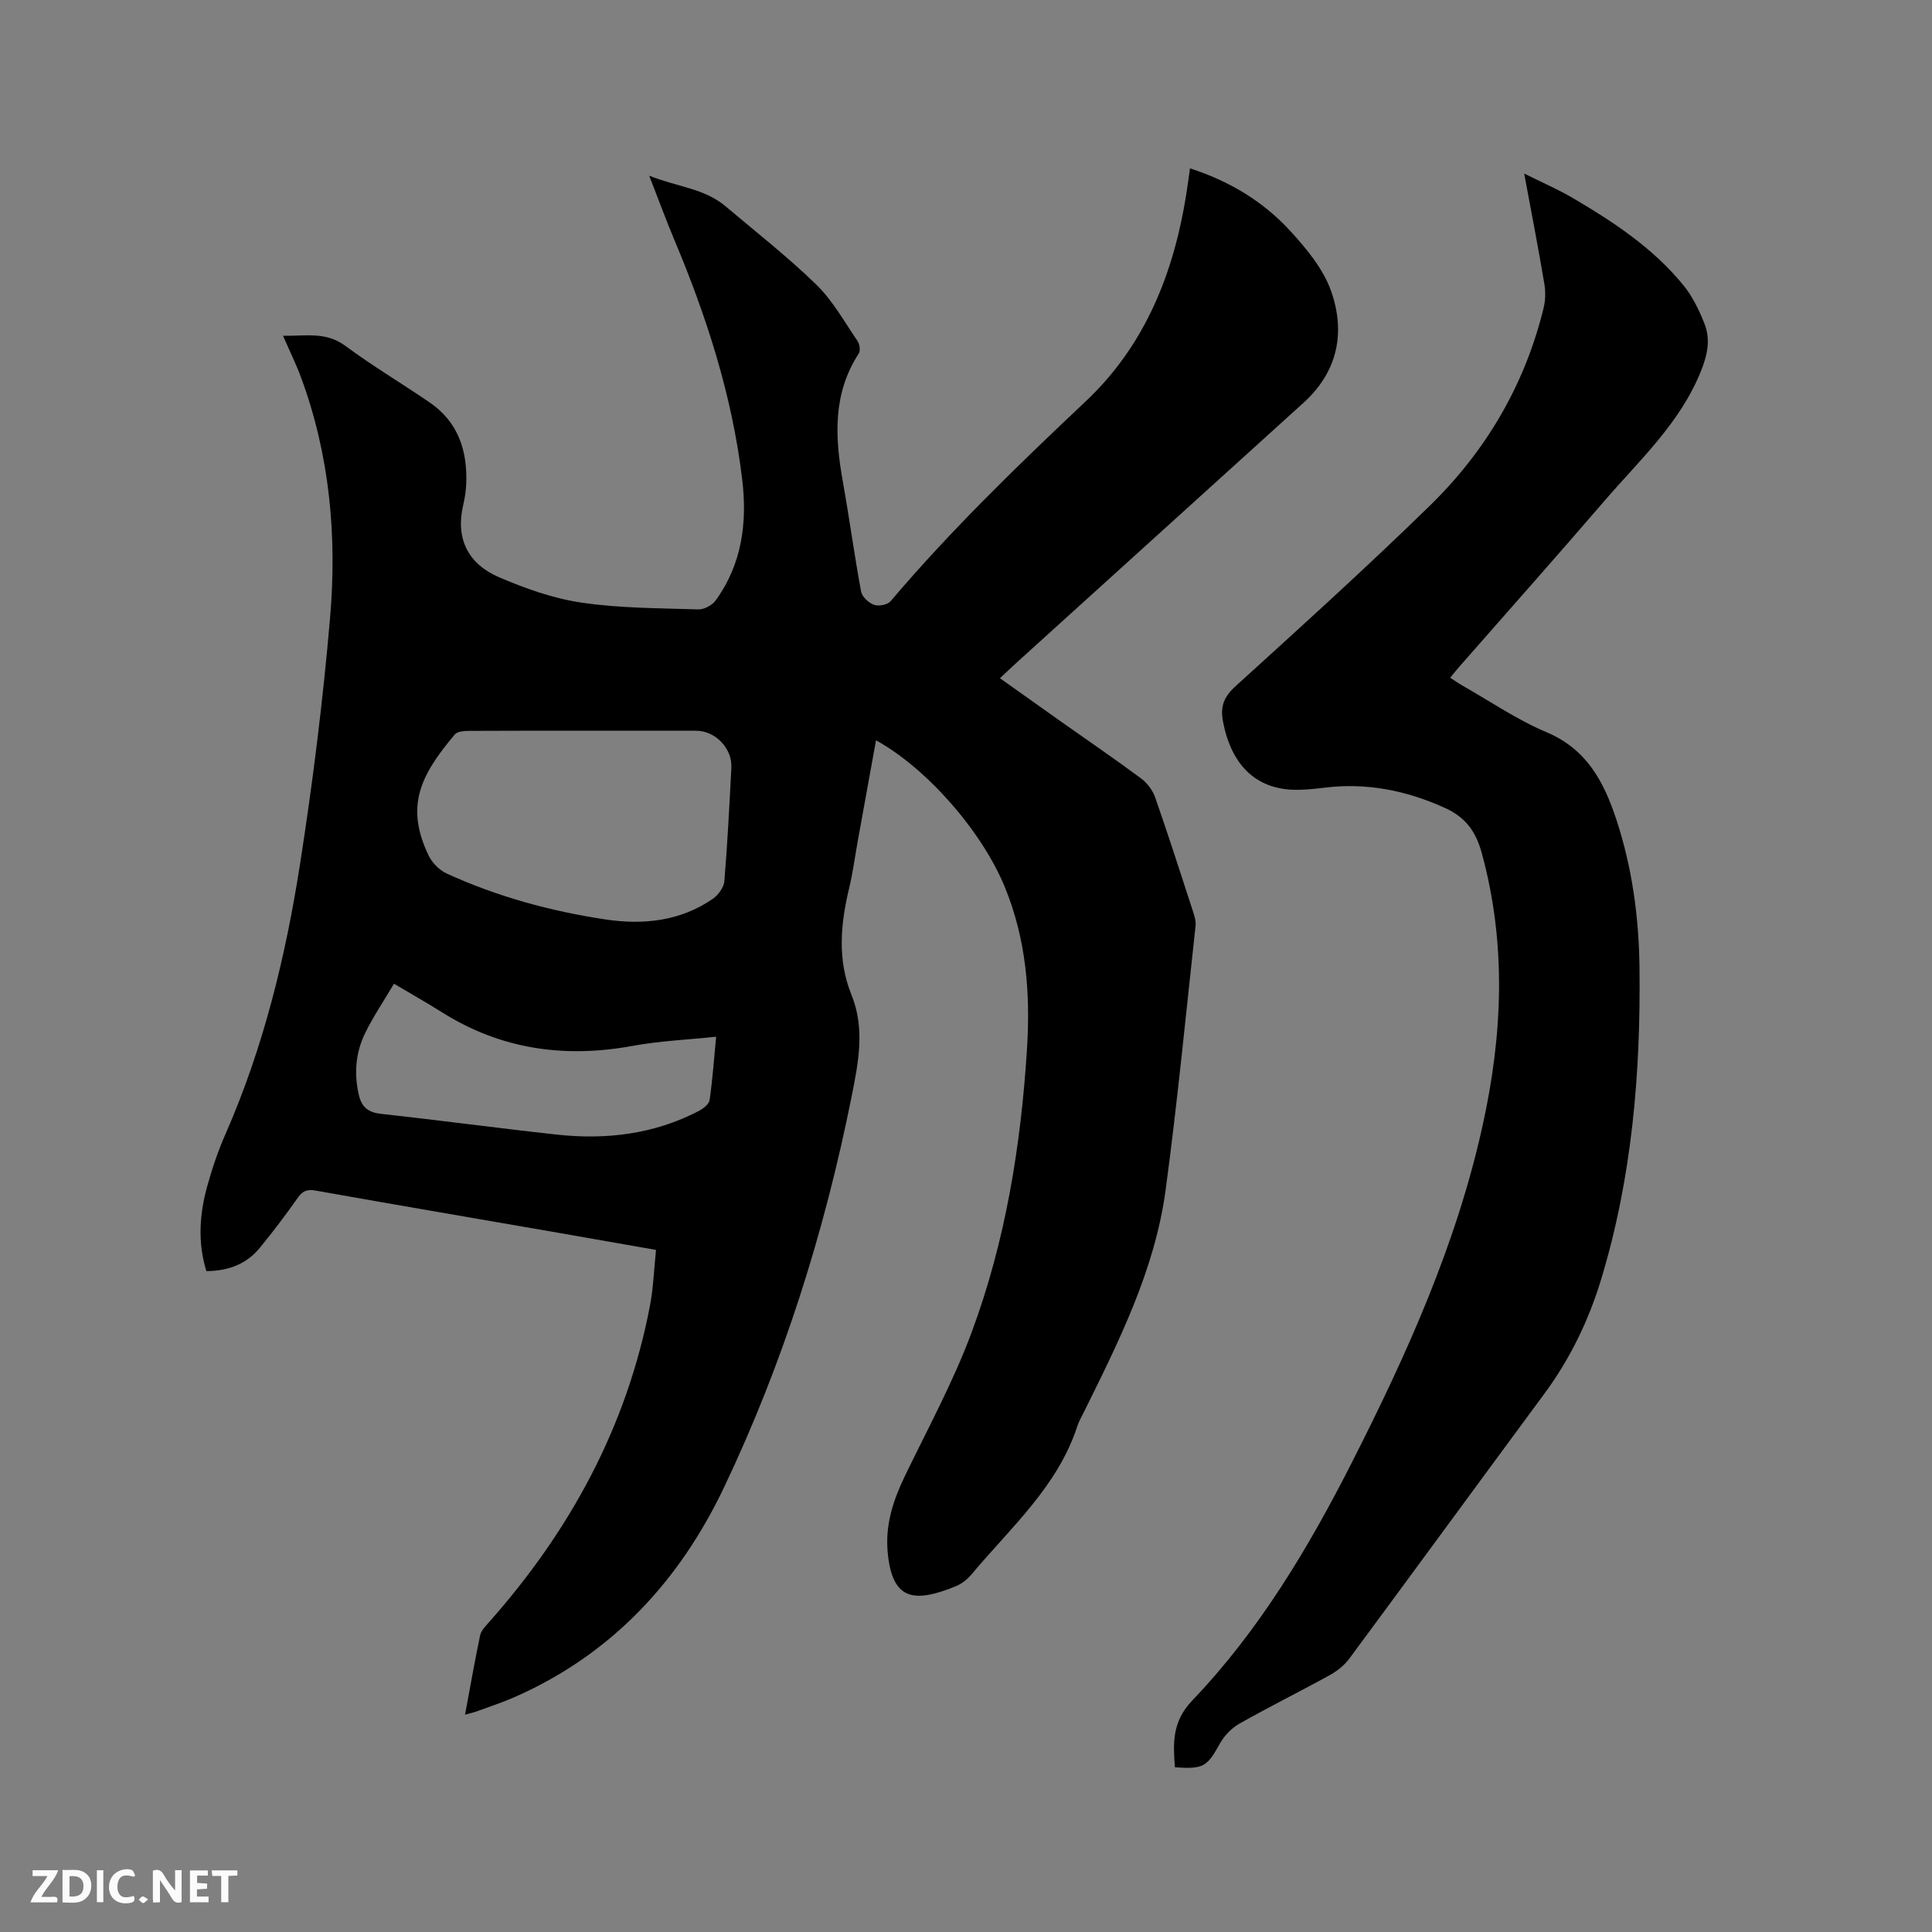
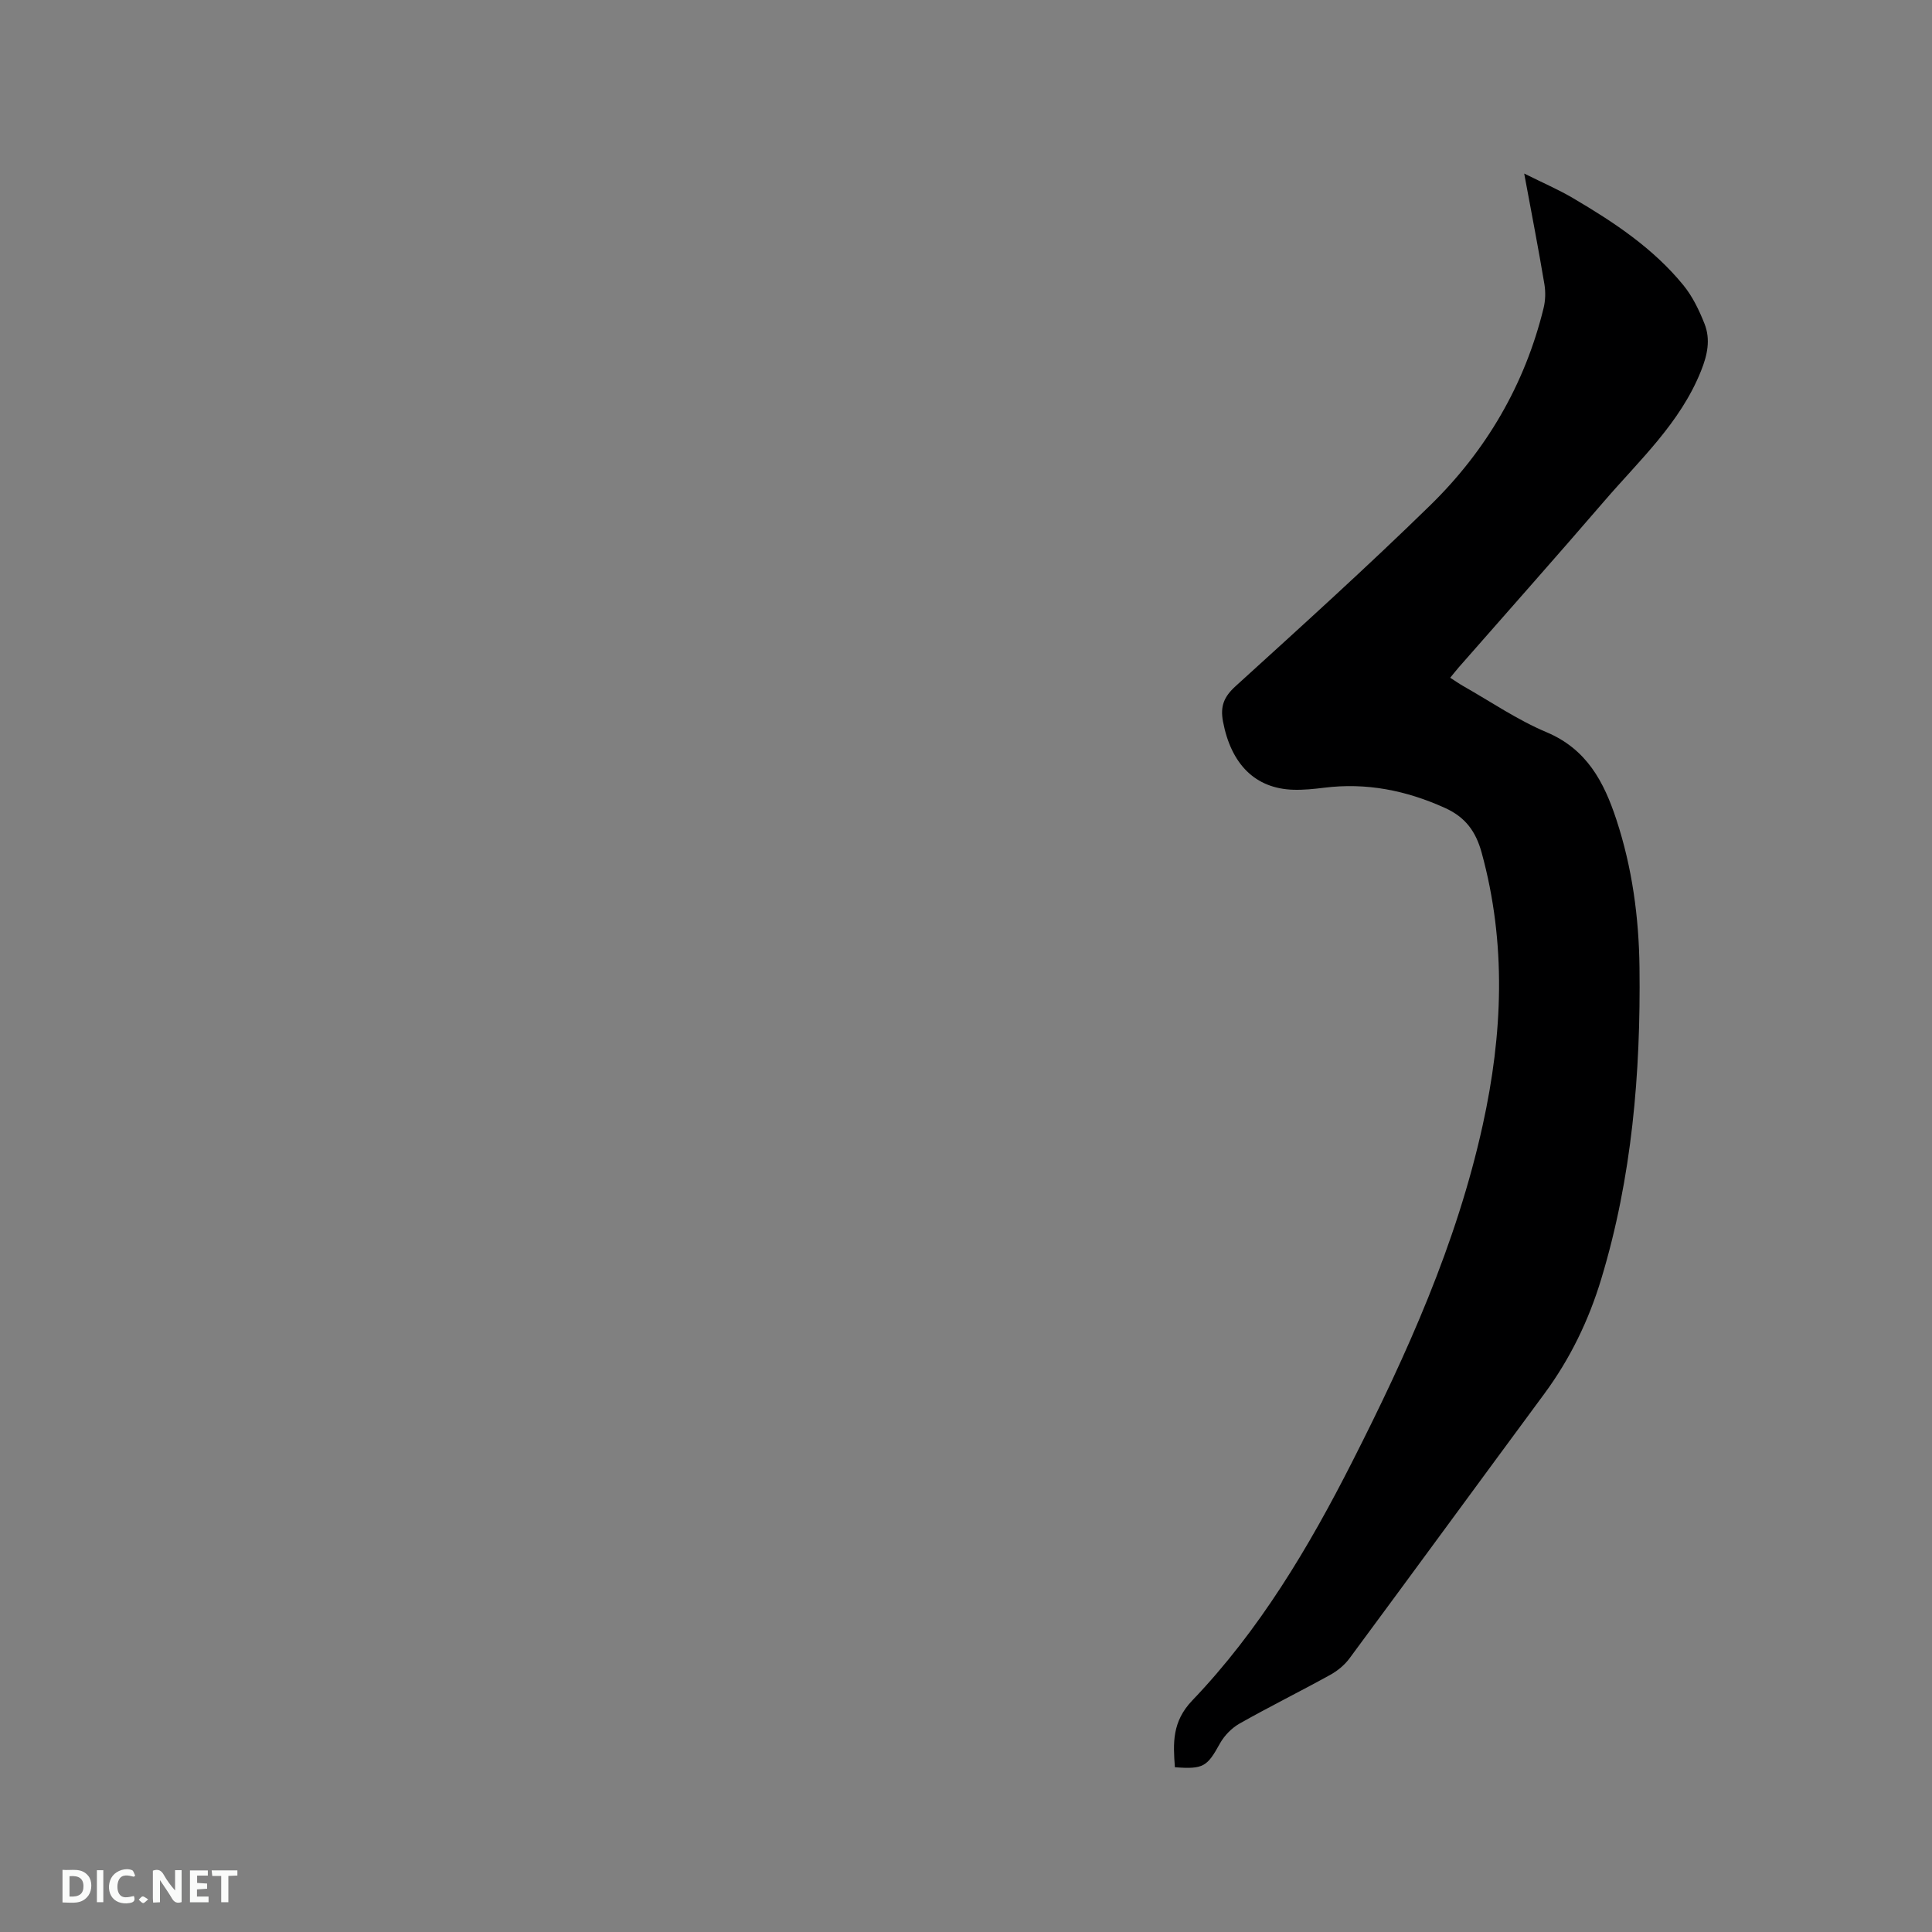
<svg xmlns="http://www.w3.org/2000/svg" enable-background="new 0 0 400 400" viewBox="0 0 400 400">
  <rect x="0" y="0" width="400" height="400" fill="#808080" stroke="none" />
-   <path d="m96.28 355.01c1.09-5.85 2.02-11.15 3.12-16.42.2-.94 1.02-1.81 1.71-2.58 16.88-18.99 28.66-40.58 33.46-65.69.71-3.71.83-7.53 1.25-11.54-7.07-1.24-13.73-2.41-20.38-3.57-16.7-2.89-33.4-5.75-50.08-8.71-1.72-.3-2.67.02-3.69 1.46-2.5 3.55-5.12 7.03-7.87 10.38-2.78 3.4-6.56 4.8-11.07 4.83-1.84-5.95-1.42-11.8.17-17.56 1.01-3.66 2.24-7.3 3.77-10.78 7.9-17.98 12.5-36.91 15.49-56.19 2.62-16.84 4.73-33.79 6.18-50.77 1.45-16.91-.07-33.68-6.04-49.79-1.02-2.76-2.33-5.41-3.7-8.56 4.62.08 8.85-.92 12.92 2.1 5.61 4.16 11.65 7.74 17.42 11.69 5.9 4.03 7.85 9.96 7.59 16.81-.06 1.48-.28 2.97-.62 4.4-1.67 7.08 1.07 12.27 7.43 15 5.48 2.35 11.29 4.41 17.15 5.26 7.93 1.16 16.04 1.13 24.08 1.39 1.19.04 2.85-.84 3.57-1.82 5.49-7.53 6.6-16.16 5.52-25.13-2.07-17.28-7.36-33.67-14.08-49.65-1.72-4.09-3.24-8.26-5.17-13.2 5.7 2.31 11.41 2.61 15.82 6.35 6.31 5.34 12.86 10.45 18.77 16.2 3.41 3.32 5.81 7.69 8.54 11.68.44.65.64 2.01.26 2.59-5.4 8.29-4.95 17.23-3.32 26.4 1.36 7.61 2.39 15.28 3.8 22.88.2 1.08 1.56 2.35 2.67 2.75.96.35 2.8 0 3.43-.74 12.51-14.74 26.37-28.16 40.42-41.4 12.3-11.6 18.22-26.53 20.82-42.95.26-1.67.48-3.35.76-5.27 8.13 2.61 15.16 6.85 20.77 12.97 3.37 3.68 6.82 7.85 8.44 12.43 3.01 8.54 1.4 16.69-5.71 23.13-19.81 17.93-39.62 35.87-59.42 53.82-1.08.97-2.12 1.98-3.43 3.21 4.32 3.07 8.35 5.95 12.39 8.8 5.63 3.98 11.32 7.86 16.85 11.96 1.25.93 2.37 2.43 2.89 3.9 2.72 7.79 5.25 15.66 7.8 23.51.32.99.68 2.08.57 3.07-1.99 18.22-3.75 36.48-6.19 54.64-2.23 16.62-9.71 31.46-17.05 46.29-.42.85-.92 1.69-1.21 2.59-4.06 12.56-13.82 21.07-21.91 30.75-.86 1.03-2.04 1.98-3.27 2.48-8.74 3.55-13.25 2.96-14.13-7.22-.48-5.59 1.18-10.63 3.57-15.58 4.73-9.81 9.98-19.44 13.77-29.61 7.07-18.97 10.27-38.83 11.53-59.04.71-11.49-.21-22.63-4.63-33.37-4.72-11.46-16.05-24.47-26.64-30.32-1.28 7.04-2.54 13.98-3.79 20.91-.58 3.23-1.01 6.5-1.77 9.69-1.78 7.42-2.48 14.79.47 22.08 2.87 7.08 1.43 14.11.01 21.21-5.6 27.95-14.12 54.99-26.35 80.71-9.23 19.42-23.22 34.58-43.27 43.44-2.51 1.11-5.13 1.97-7.72 2.92-.67.27-1.38.42-2.67.78zm24.64-203.72c-7.95 0-15.89-.02-23.84.03-.99.01-2.37.1-2.9.72-7.22 8.56-10.29 14.91-5.46 25.05.73 1.54 2.26 3.08 3.8 3.78 10.45 4.78 21.49 7.78 32.82 9.49 7.81 1.17 15.49.38 22.23-4.26 1.13-.78 2.29-2.37 2.4-3.67.65-7.81 1.04-15.64 1.45-23.47.21-4.02-3.32-7.67-7.29-7.67-7.74-.01-15.47 0-23.21 0zm27.35 63.35c-6.05.64-11.68.87-17.17 1.88-14.14 2.61-27.38.78-39.66-6.98-3.11-1.96-6.32-3.76-9.87-5.87-2.08 3.53-4.29 6.77-5.99 10.26-1.94 4-2.31 8.27-1.3 12.7.62 2.73 2.03 3.7 4.75 4 12.11 1.32 24.18 2.96 36.29 4.28 10.19 1.11 20.09-.08 29.33-4.88.92-.48 2.13-1.41 2.26-2.26.61-4.16.9-8.38 1.36-13.13z" fill="#000001" />
  <path d="m315.57 35.93c3.91 1.95 7.11 3.33 10.09 5.08 8.43 4.96 16.59 10.35 22.85 18.02 1.9 2.32 3.28 5.19 4.39 8 1.28 3.26.62 6.44-.74 9.81-4.32 10.77-12.7 18.41-19.99 26.88-9.96 11.57-20.11 22.99-30.17 34.47-.55.63-1.06 1.29-1.75 2.13.99.63 1.82 1.22 2.71 1.73 5.71 3.24 11.21 7.01 17.22 9.54 8.34 3.51 11.89 10.26 14.47 18.09 3.28 9.96 4.67 20.24 4.79 30.66.26 21.82-1.55 43.42-7.91 64.43-2.59 8.58-6.44 16.54-11.79 23.79-13.48 18.25-26.86 36.56-40.35 54.8-1.02 1.38-2.5 2.59-4.01 3.42-6.21 3.43-12.58 6.58-18.75 10.07-1.62.92-3.14 2.48-4.05 4.11-2.66 4.81-3.41 5.37-9.33 4.93-.38-5.01-.6-9.43 3.59-13.82 13.89-14.52 24.11-31.66 33.15-49.48 11.33-22.32 21.59-45.08 27-69.7 4.13-18.78 4.93-37.53-.22-56.32-1.21-4.43-3.37-7.38-7.59-9.29-8.02-3.63-16.26-5.29-25.04-4.19-2.1.26-4.23.48-6.34.42-7.93-.23-12.92-5.3-14.59-14.12-.6-3.17.19-5.13 2.6-7.32 13.57-12.34 27.19-24.64 40.31-37.46 11.57-11.31 19.58-24.96 23.46-40.81.39-1.58.44-3.36.17-4.97-1.22-7.29-2.63-14.55-4.18-22.9z" fill="#000001" />
  <g fill="#fafbfa">
    <path d="m37.59 393.81c-.92.31-1.52.05-2-.78-.7-1.2-1.52-2.34-2.47-3.78v4.59c-.55.03-.95.05-1.41.07-.03-.37-.06-.64-.06-.91 0-1.91 0-3.81 0-5.7 1.13-.41 1.77-.03 2.29.91.62 1.11 1.38 2.14 2.31 3.19v-4.2h1.35v6.61z" />
    <path d="m12.94 393.88v-6.75c1.9.19 3.93-.54 5.37 1.29.8 1.01.78 2.88.03 3.97-1.37 1.97-3.4 1.51-5.4 1.49m1.45-1.22c2.04.12 2.92-.58 2.89-2.21-.03-1.51-.98-2.19-2.89-2z" />
-     <path d="m11.81 393.87h-5.49c.68-2.18 2.47-3.48 3.51-5.45h-3.08v-1.21h5.29c-.71 2.13-2.44 3.48-3.47 5.51.86 0 1.63.04 2.39-.01.79-.05 1.14.21.85 1.16" />
    <path d="m39.33 393.86v-6.61h3.7v1.07h-2.22v1.52c.68.04 1.34.09 2.07.13v1.07c-.72.05-1.38.09-2.1.14v1.48h2.4v1.19h-3.85z" />
    <path d="m27.71 388.56c-1.15-.3-2.46-.61-3.1.64-.37.73-.41 1.93-.06 2.67.63 1.35 1.99.93 3.17.68.35.94-.01 1.32-.93 1.46-1.62.25-3.05-.27-3.76-1.48-.73-1.24-.6-3.03.31-4.17.88-1.11 2.71-1.7 4-1.16.32.13.44.74.65 1.12-.1.08-.19.16-.28.24" />
    <path d="m49.15 387.24v1.07c-.59.02-1.17.05-1.87.08v5.44h-1.48v-5.44h-1.85c-.05-.4-.08-.73-.13-1.15z" />
    <path d="m20.06 387.21h1.33v6.62h-1.33z" />
    <path d="m30.68 393.25c-.49.38-.8.79-1.05.76-.32-.05-.6-.45-.9-.7.26-.24.51-.64.8-.67.29-.04.62.3 1.15.61" />
  </g>
</svg>